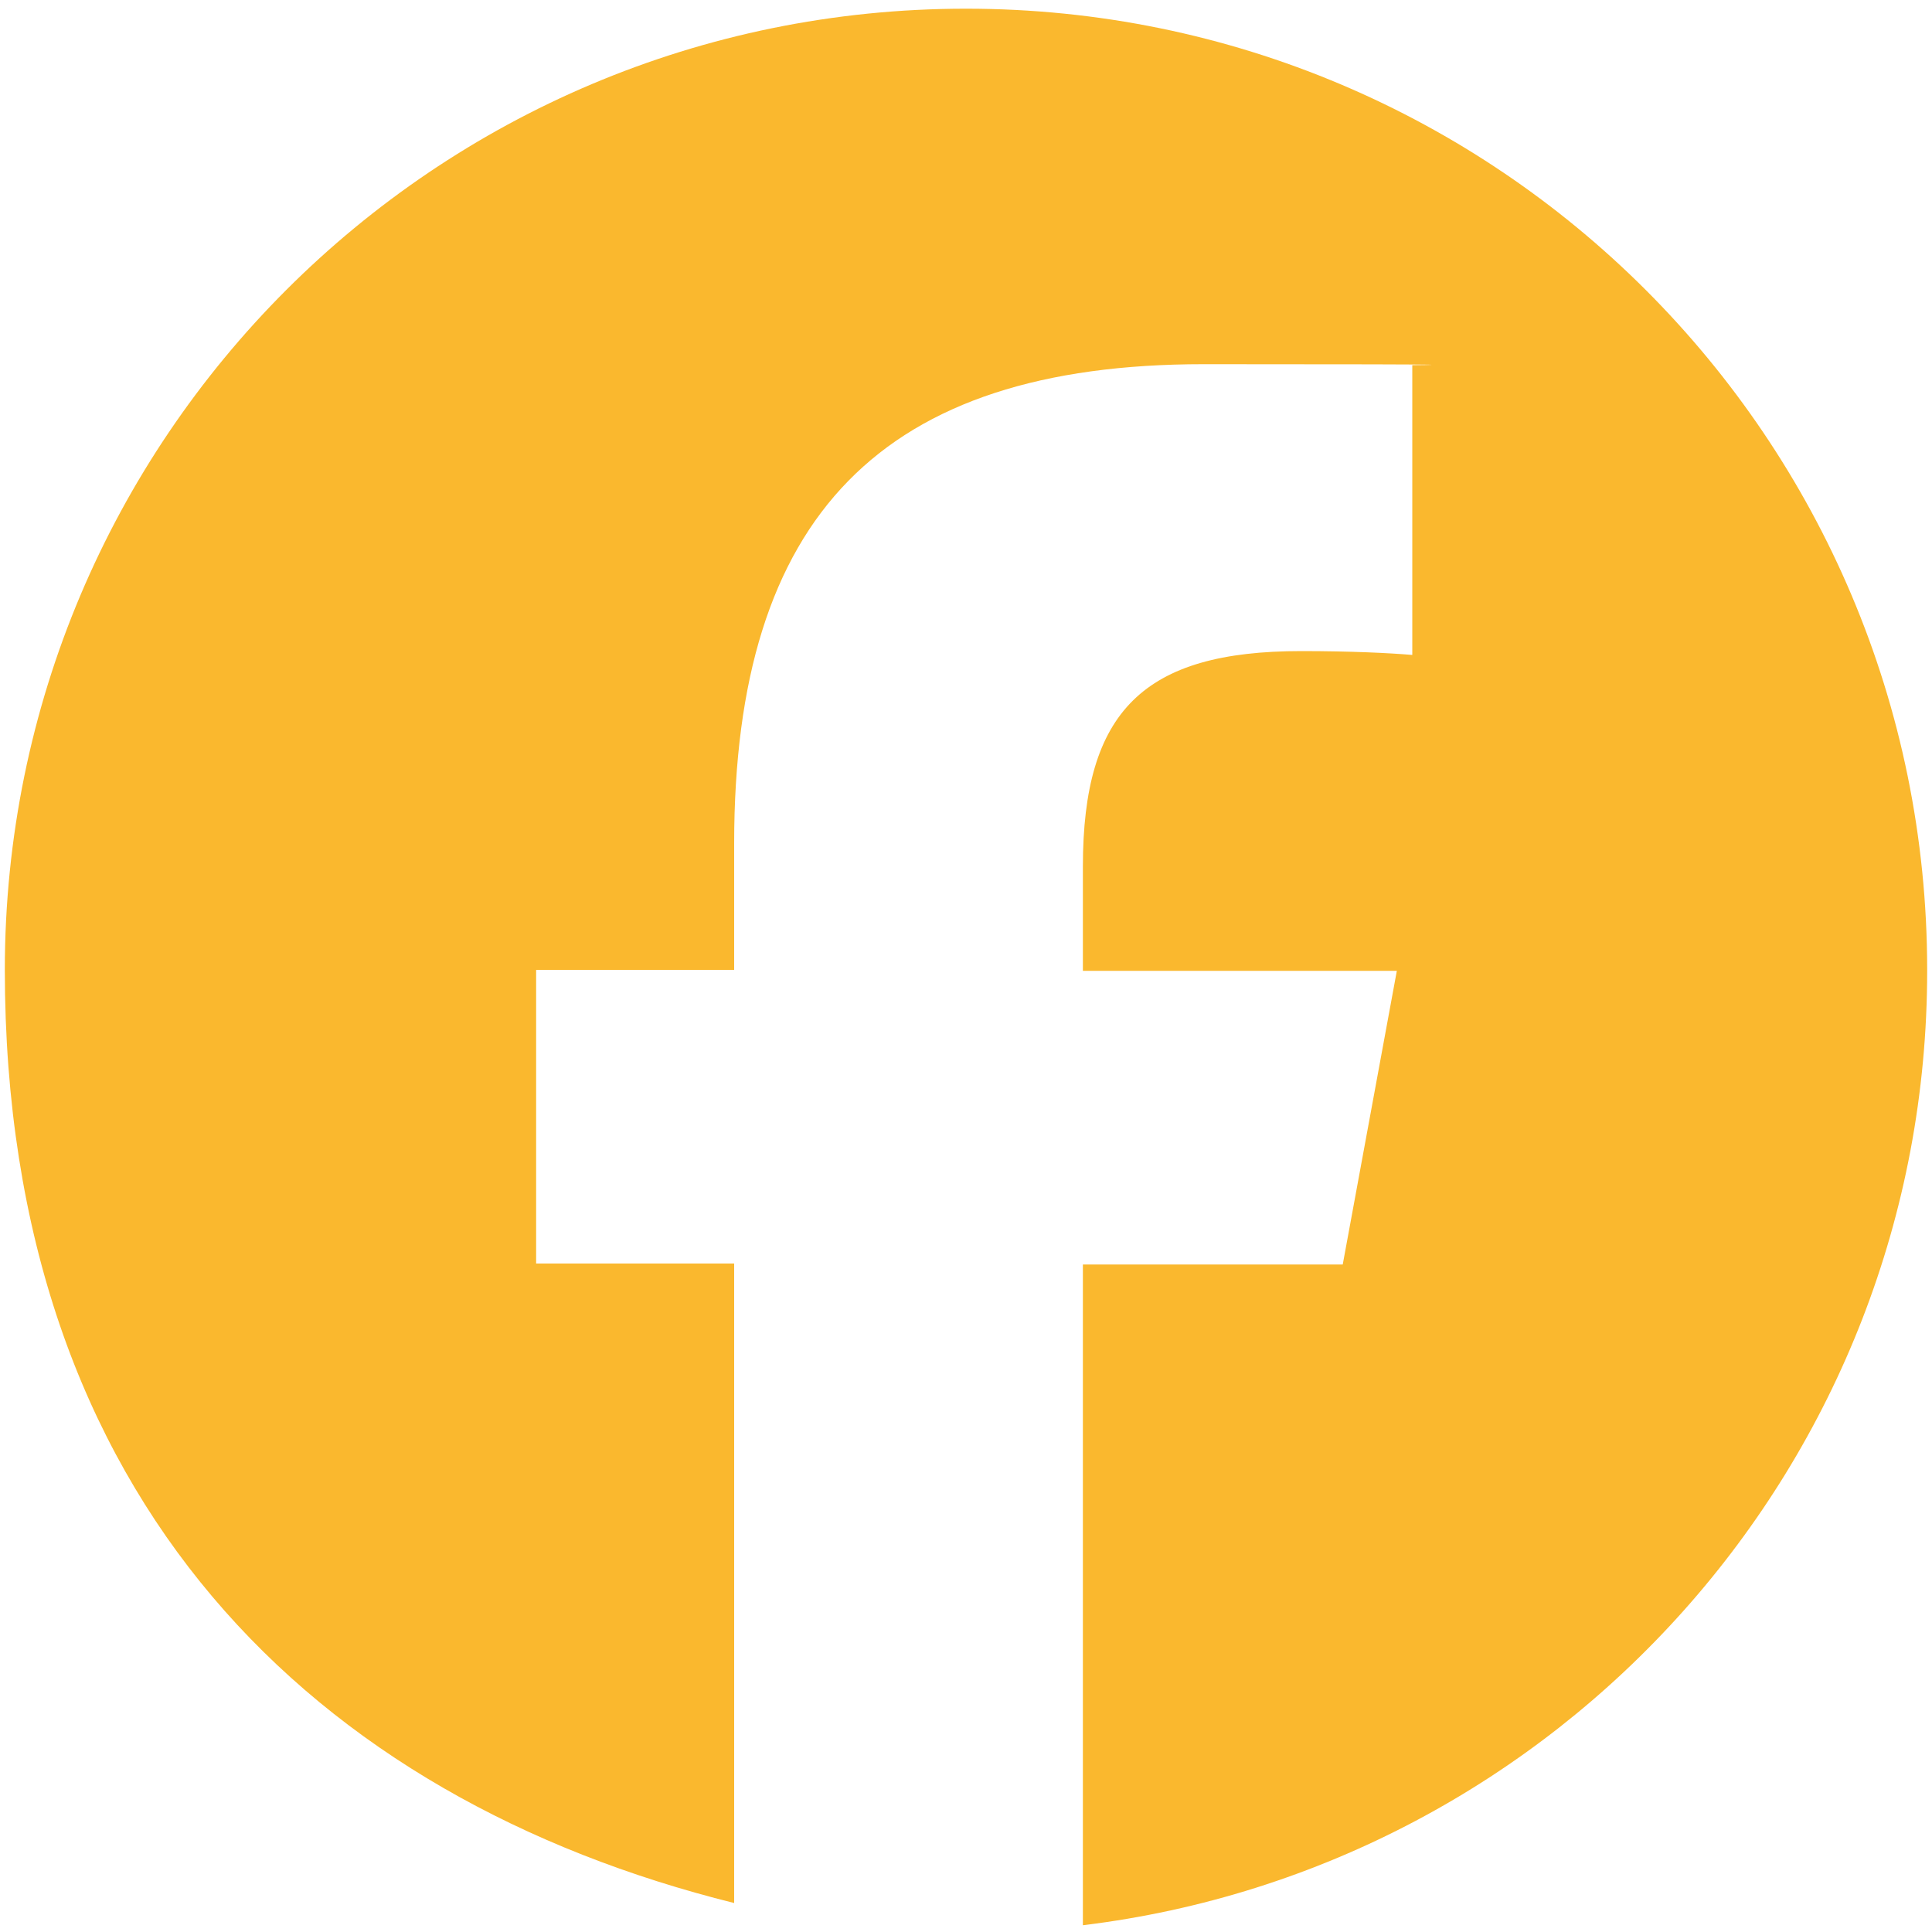
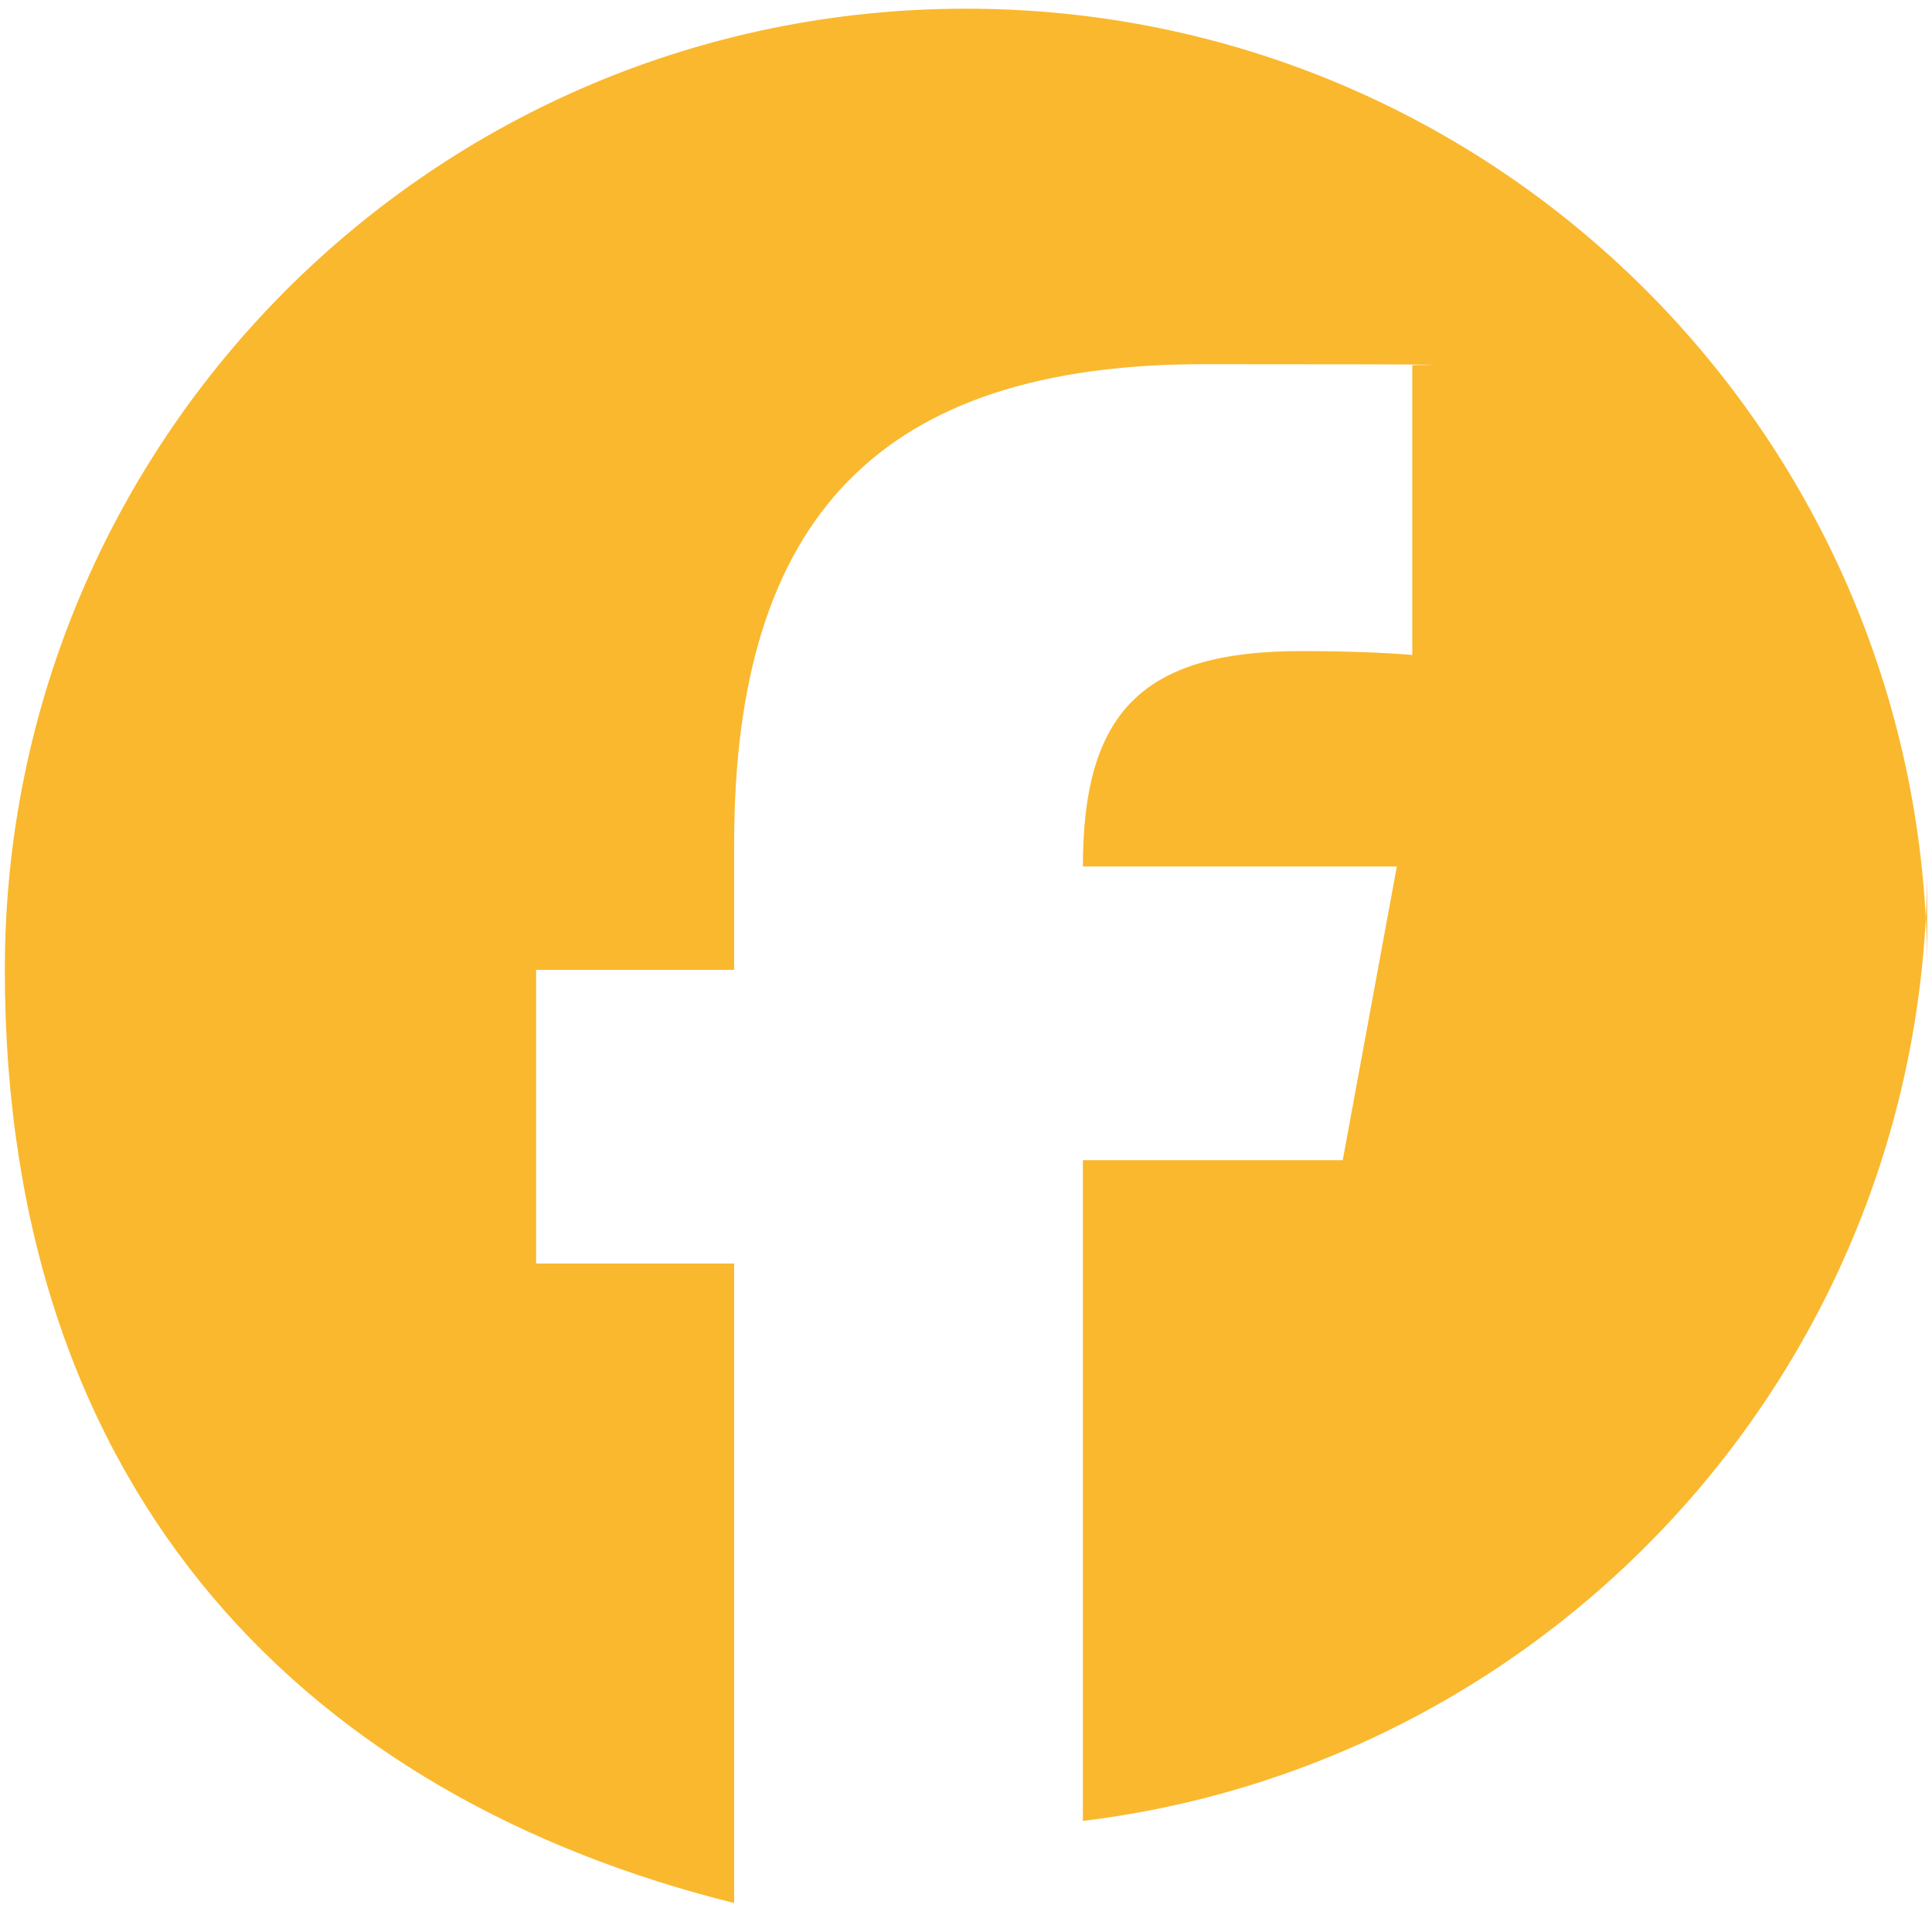
<svg xmlns="http://www.w3.org/2000/svg" id="Layer_1" version="1.1" viewBox="0 0 200 200">
  <defs>
    <style>
      .st0 {
        fill: #fab82e;
      }
    </style>
  </defs>
  <g id="Layer_11" data-name="Layer_1">
-     <path class="st0" d="M199.5,100.4C199.5,45.4,155,.9,100,.9S.5,45.4.5,100.4s32.1,85.8,75.5,96.6v-66.2h-20.5v-30.4h20.5v-13.1c0-33.9,15.3-49.6,48.6-49.6s21.6.1,21.6.1v30c-2.3-.2-6.4-.4-11.5-.4-16.3,0-22.6,6.2-22.6,22.3v10.8h32.5l-5.6,30.4h-26.9v68.4c49.3-6,87.4-47.9,87.4-98.8" />
+     <path class="st0" d="M199.5,100.4C199.5,45.4,155,.9,100,.9S.5,45.4.5,100.4s32.1,85.8,75.5,96.6v-66.2h-20.5v-30.4h20.5v-13.1c0-33.9,15.3-49.6,48.6-49.6s21.6.1,21.6.1v30c-2.3-.2-6.4-.4-11.5-.4-16.3,0-22.6,6.2-22.6,22.3h32.5l-5.6,30.4h-26.9v68.4c49.3-6,87.4-47.9,87.4-98.8" />
  </g>
</svg>